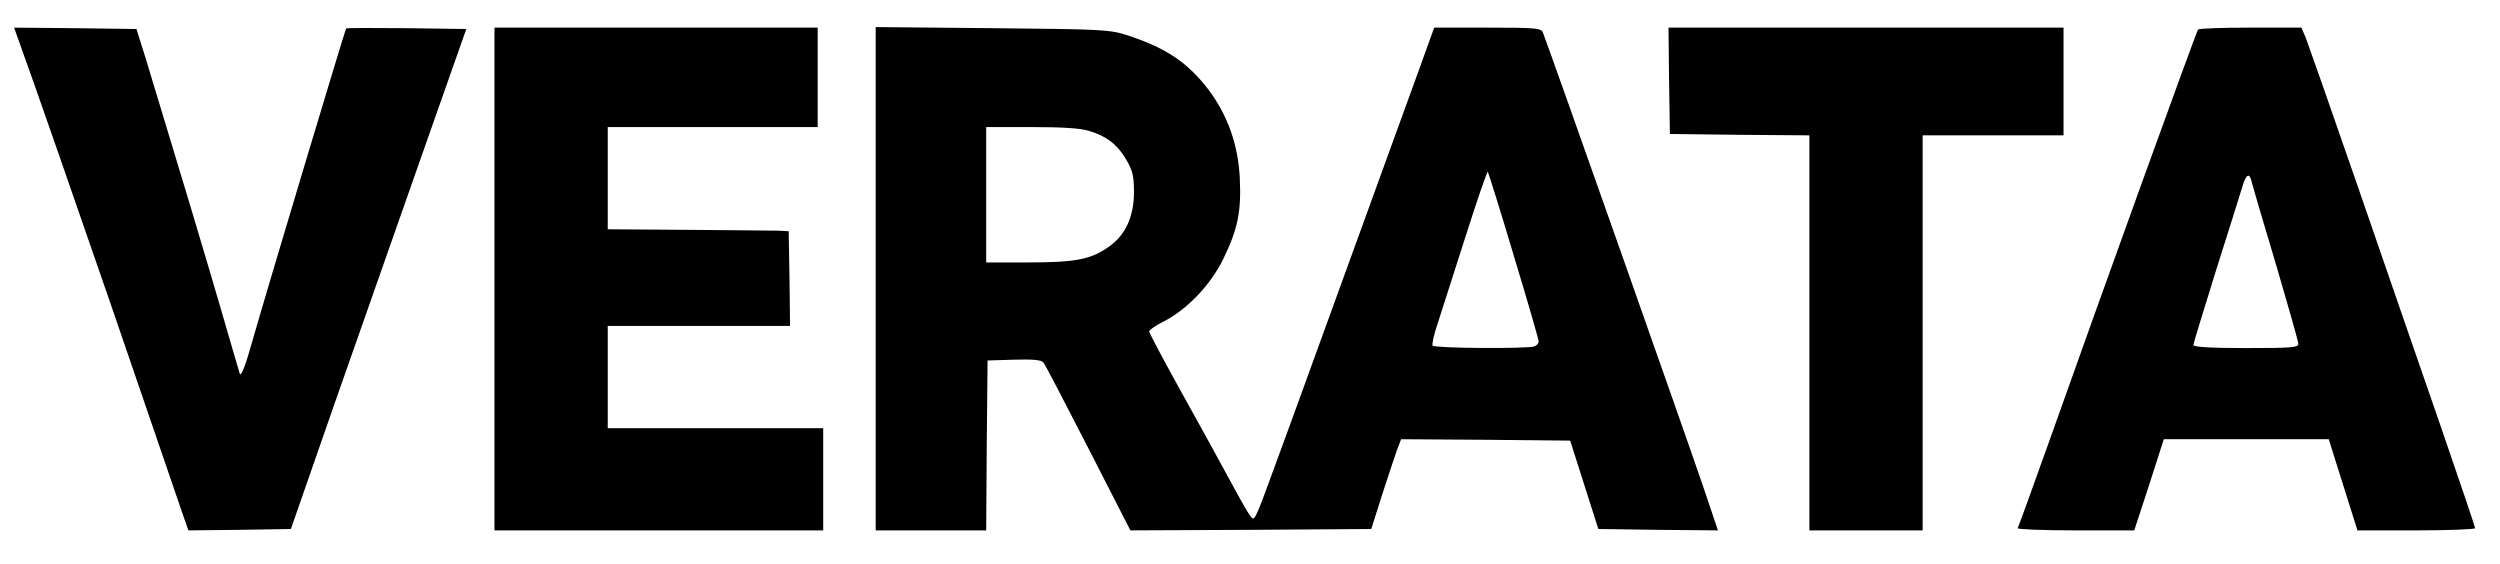
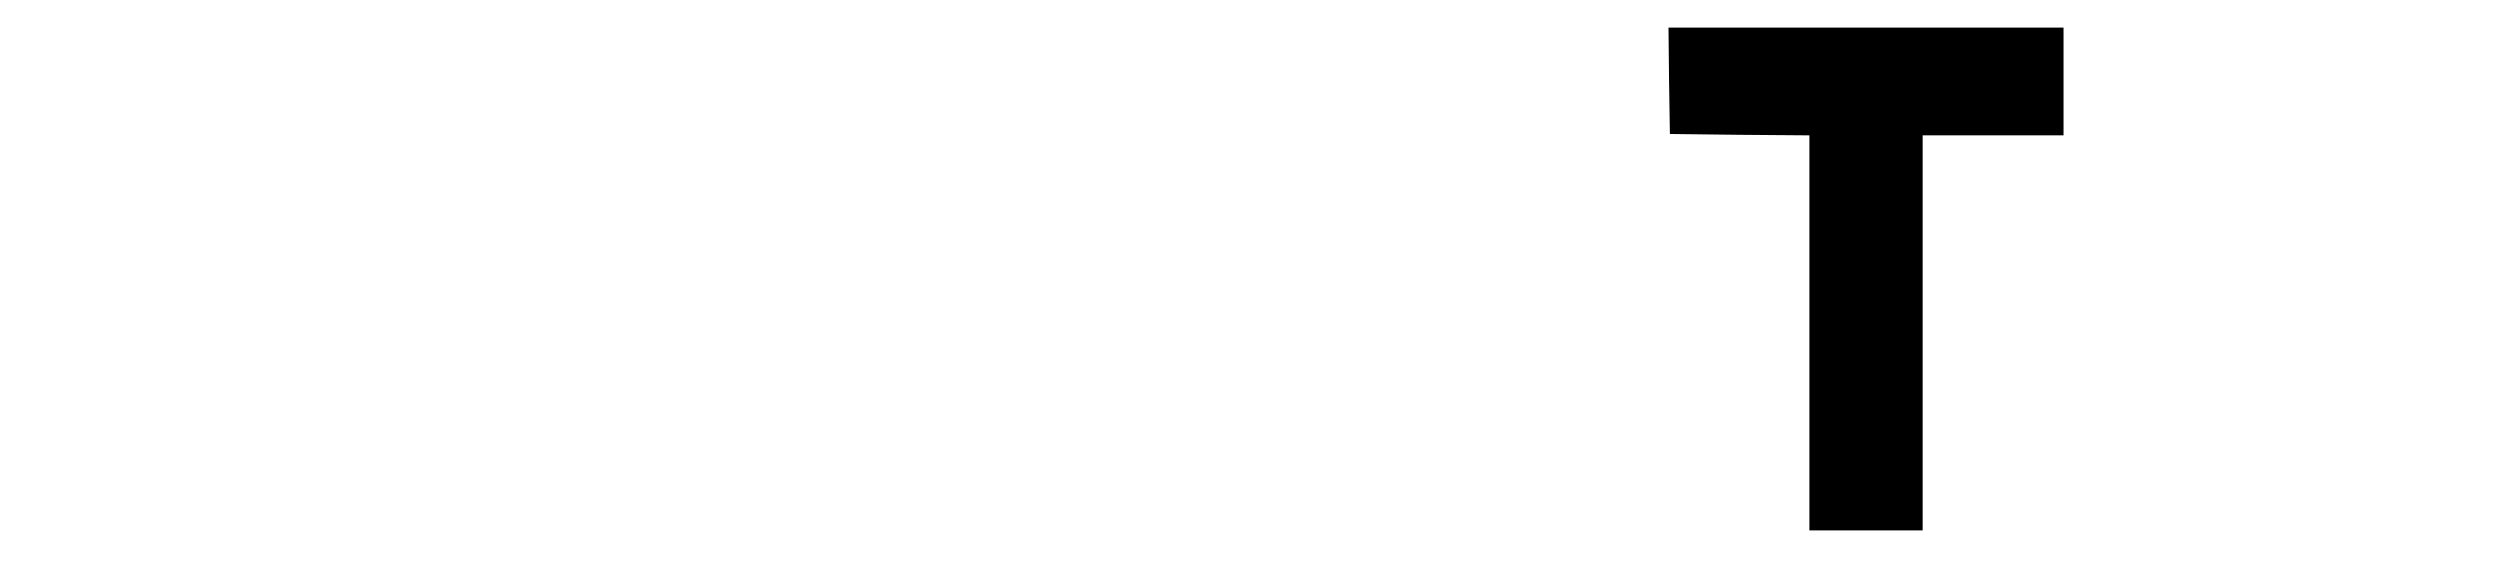
<svg xmlns="http://www.w3.org/2000/svg" version="1.0" width="905pt" height="204pt" viewBox="0 0 905 204" preserveAspectRatio="xMidYMid meet">
  <g transform="translate(0,204) scale(0.1,-0.1)" fill="#000000" stroke="none">
-     <path d="M66 1898 c48 -131 231 -658 331 -948 63 -184 144 -420 180 -525 36 -104 74 -216 85 -248 l20 -57 185 2 186 3 162 465 c90 256 233 663 318 905 l155 440 -215 3 c-119 1 -218 1 -220 -1 -4 -5 -282 -931 -339 -1130 -25 -90 -41 -131 -46 -120 -3 10 -34 115 -68 233 -54 186 -161 542 -273 910 l-33 105 -221 3 -222 2 15 -42z" />
-     <path d="M1790 1030 l0 -910 595 0 595 0 0 185 0 185 -390 0 -390 0 0 185 0 185 330 0 330 0 -2 172 -3 171 -40 2 c-22 0 -169 2 -327 3 l-288 2 0 185 0 185 380 0 380 0 0 180 0 180 -585 0 -585 0 0 -910z" />
-     <path d="M3170 1031 l0 -911 200 0 200 0 2 307 3 308 96 3 c69 2 99 -1 106 -10 6 -7 79 -147 163 -311 l152 -297 436 2 436 3 38 120 c21 66 46 139 54 163 l16 42 306 -2 306 -3 51 -160 51 -160 216 -3 217 -2 -53 157 c-66 194 -554 1577 -581 1646 -6 15 -26 17 -200 17 l-193 0 -10 -27 c-5 -16 -67 -185 -137 -378 -344 -949 -470 -1294 -487 -1335 -19 -43 -20 -44 -34 -25 -8 11 -40 67 -71 125 -31 58 -110 201 -175 318 -65 117 -118 217 -118 222 0 5 23 22 52 36 85 43 171 133 217 228 52 107 65 171 59 293 -6 119 -44 226 -113 318 -74 97 -151 150 -290 196 -68 22 -83 23 -492 27 l-423 4 0 -911z m773 535 c63 -19 102 -49 134 -104 23 -39 28 -59 28 -117 0 -88 -30 -154 -88 -196 -66 -48 -122 -59 -294 -59 l-153 0 0 245 0 245 163 0 c111 0 179 -4 210 -14z m1537 -452 c50 -164 90 -304 90 -310 0 -7 -7 -15 -16 -18 -25 -9 -362 -7 -368 3 -3 4 5 42 19 82 13 41 58 181 100 312 42 132 78 237 81 235 2 -3 45 -139 94 -304z" />
    <path d="M6042 1748 l3 -193 253 -3 252 -2 0 -715 0 -715 205 0 205 0 0 715 0 715 255 0 255 0 0 195 0 195 -715 0 -715 0 2 -192z" />
-     <path d="M7957 1933 c-9 -14 -349 -955 -543 -1502 -58 -162 -107 -298 -110 -303 -3 -4 91 -8 208 -8 l214 0 54 165 53 165 298 0 299 0 52 -165 52 -165 213 0 c117 0 213 4 213 8 0 4 -56 170 -124 367 -69 198 -203 587 -299 865 -96 278 -182 522 -190 543 l-16 37 -185 0 c-102 0 -187 -3 -189 -7z m195 -555 c3 -13 42 -145 87 -295 44 -150 81 -279 81 -288 0 -13 -26 -15 -190 -15 -127 0 -190 4 -190 11 0 5 37 126 81 267 45 141 88 279 96 305 14 49 27 54 35 15z" />
  </g>
</svg>